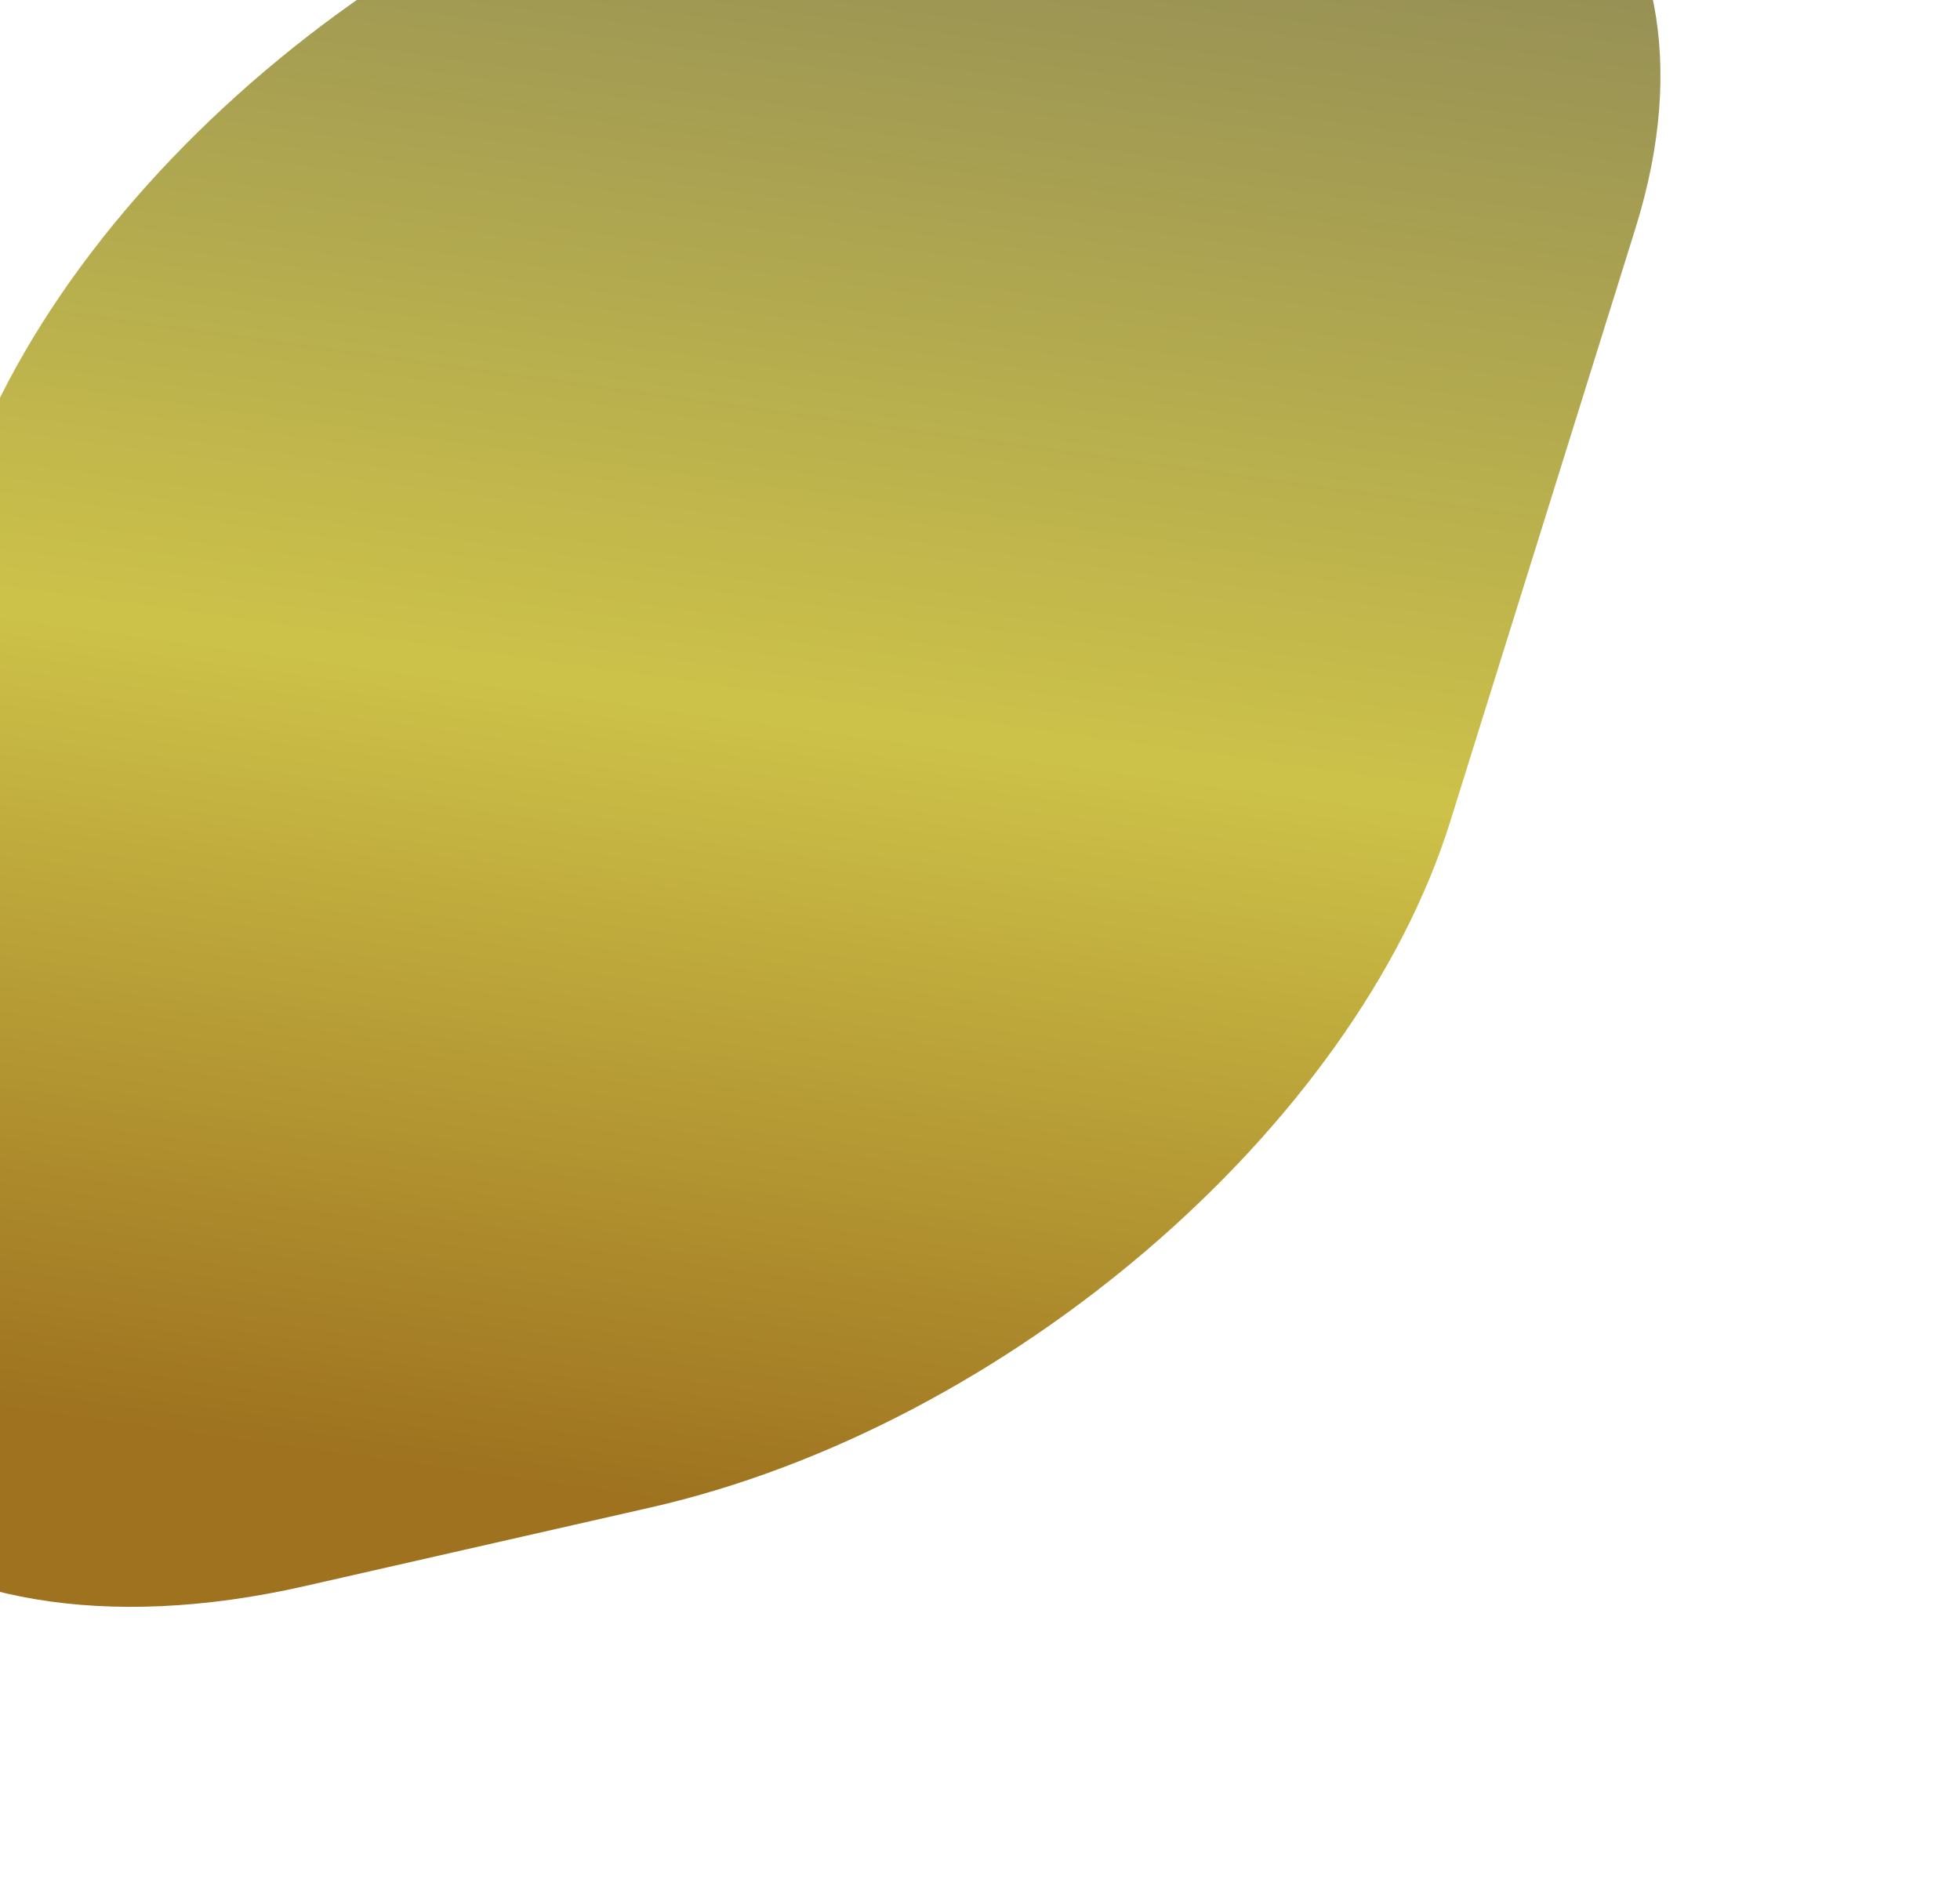
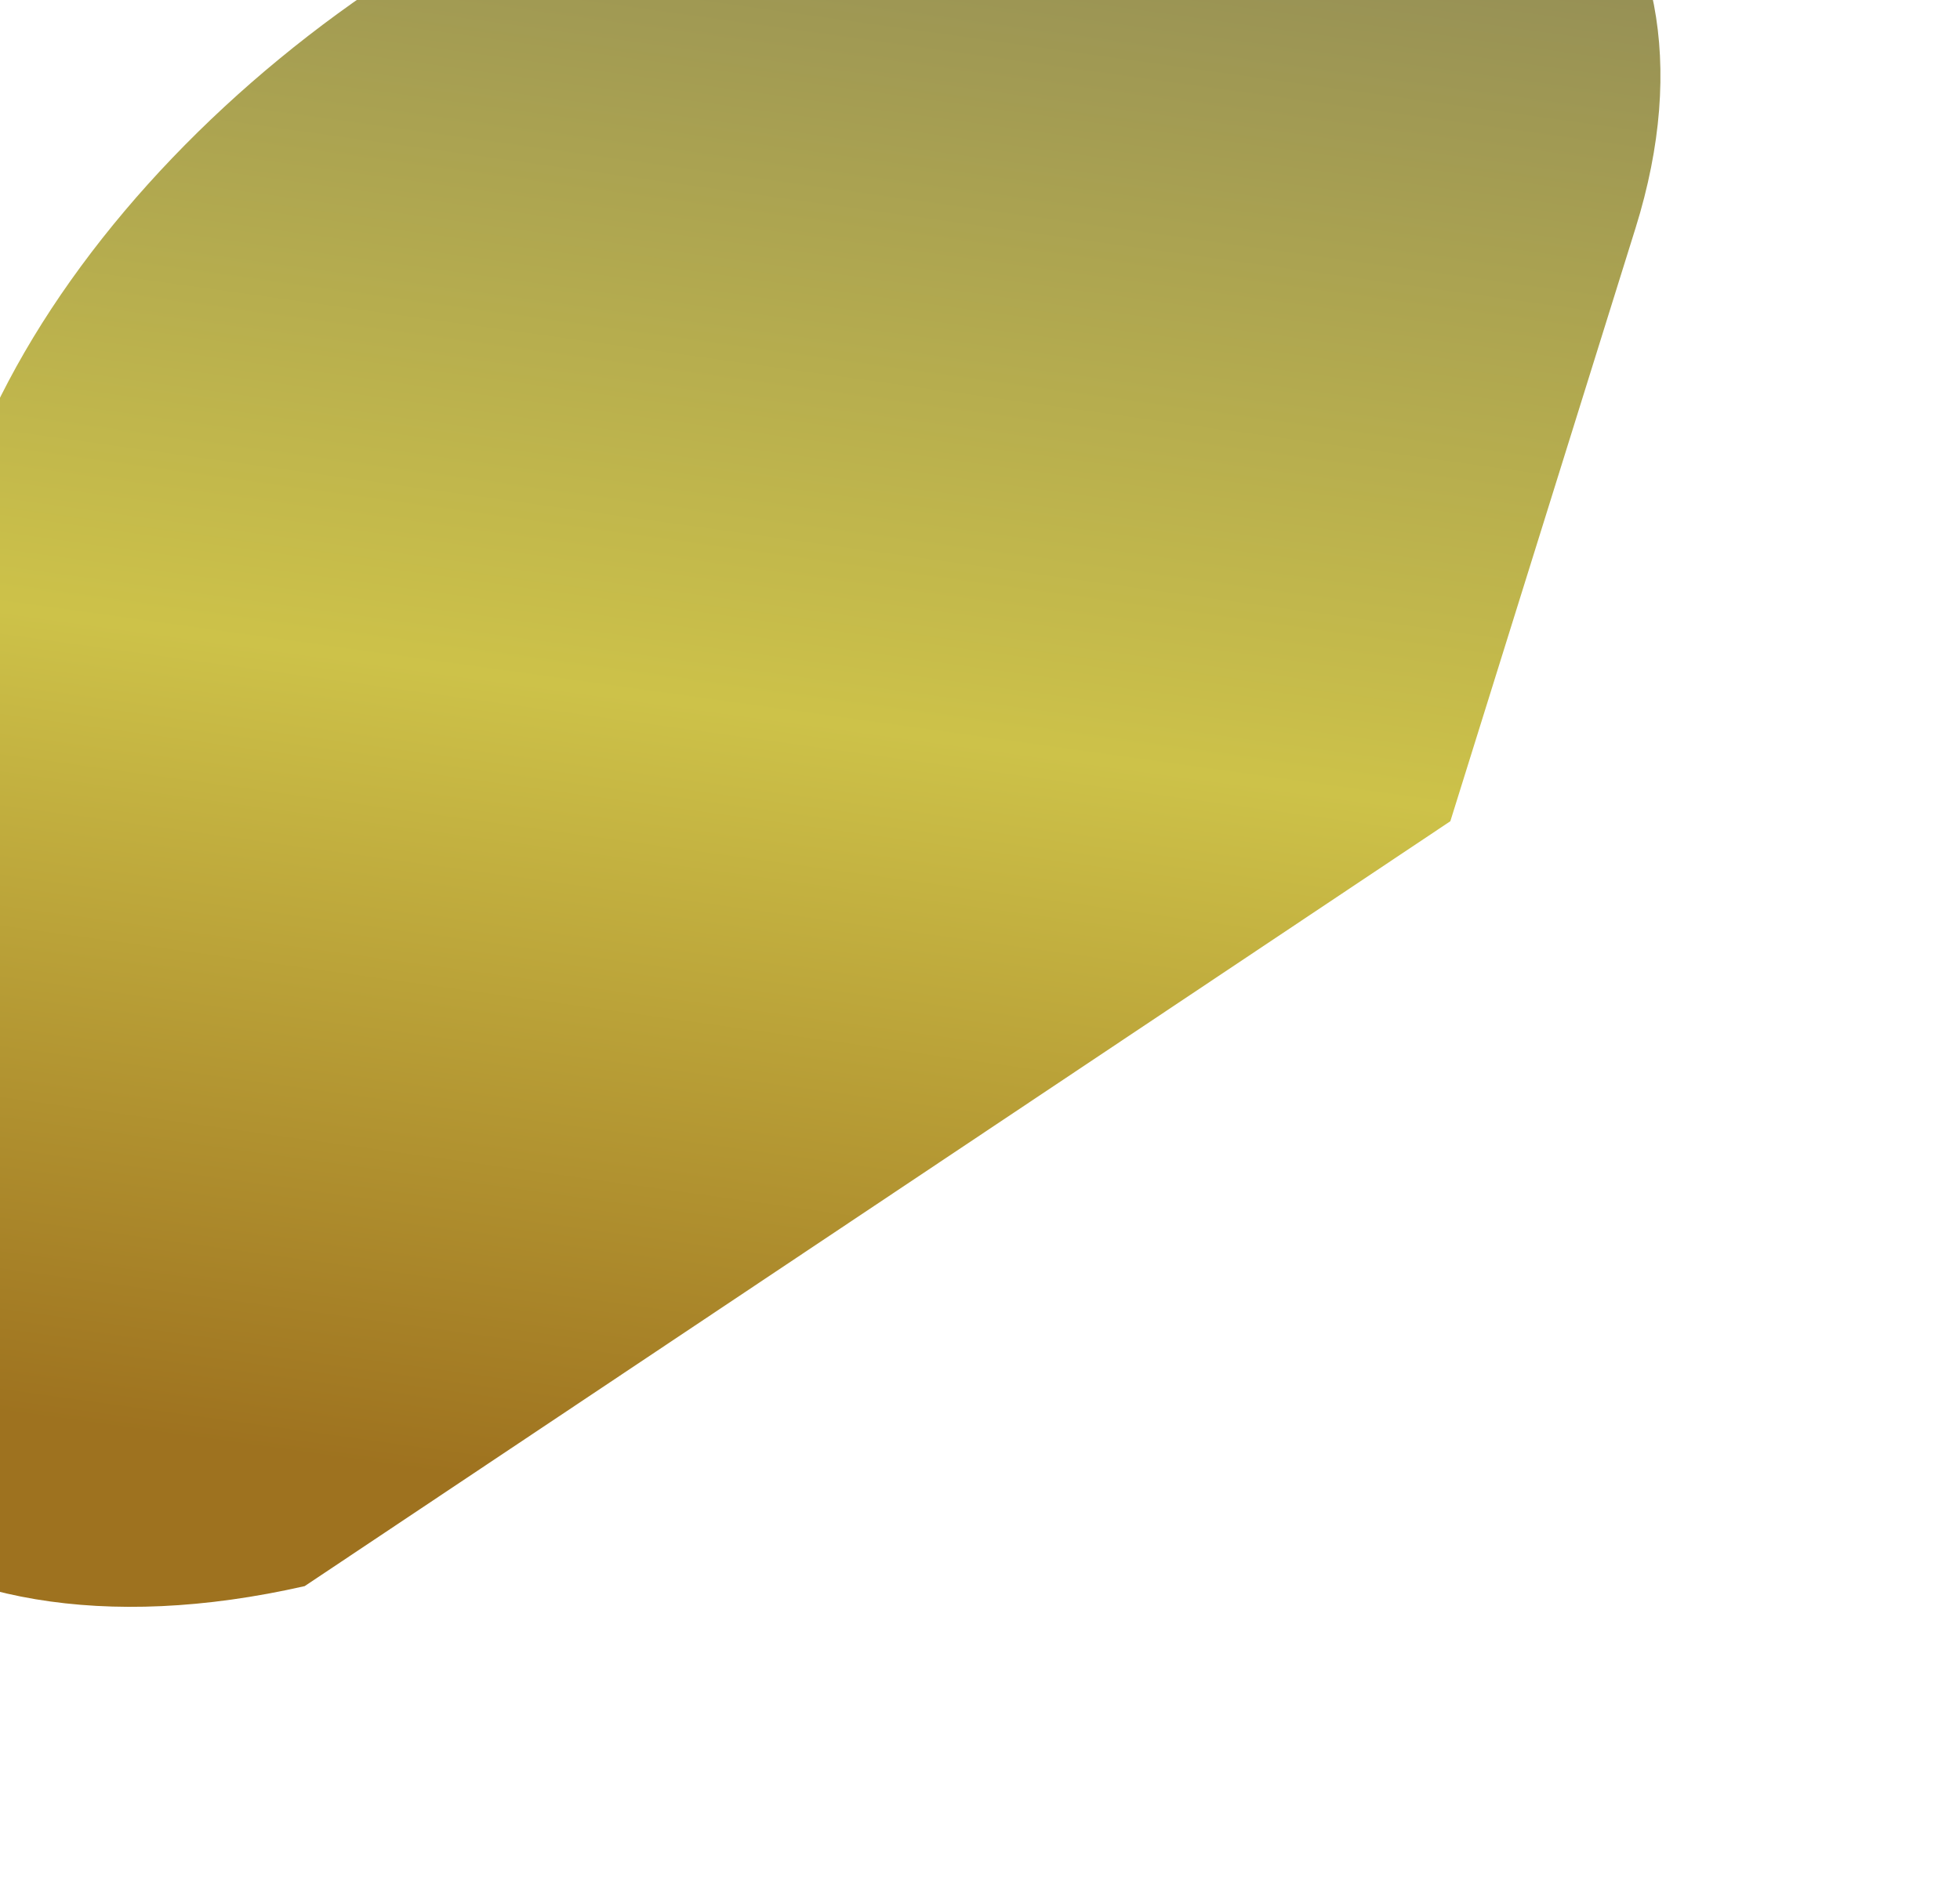
<svg xmlns="http://www.w3.org/2000/svg" width="93" height="90" viewBox="0 0 93 90" fill="none">
  <g filter="url(#filter0_i_166_874)">
-     <path d="M11.361 37.091C16.191 21.909 33.893 7.347 51.258 4.271L67.209 1.446C85.134 -1.729 95.841 8.521 90.954 24.177L82.167 52.327C77.623 66.886 61.113 81.055 44.215 84.898L27.808 88.629C8.774 92.957 -3.104 82.563 2.118 66.147L11.361 37.091Z" fill="url(#paint0_linear_166_874)" />
+     <path d="M11.361 37.091C16.191 21.909 33.893 7.347 51.258 4.271L67.209 1.446C85.134 -1.729 95.841 8.521 90.954 24.177L82.167 52.327L27.808 88.629C8.774 92.957 -3.104 82.563 2.118 66.147L11.361 37.091Z" fill="url(#paint0_linear_166_874)" />
  </g>
  <defs>
    <filter id="filter0_i_166_874" x="-2.196" y="-2.212" width="94.334" height="91.825" filterUnits="userSpaceOnUse" color-interpolation-filters="sRGB">
      <feFlood flood-opacity="0" result="BackgroundImageFix" />
      <feBlend mode="normal" in="SourceGraphic" in2="BackgroundImageFix" result="shape" />
      <feColorMatrix in="SourceAlpha" type="matrix" values="0 0 0 0 0 0 0 0 0 0 0 0 0 0 0 0 0 0 127 0" result="hardAlpha" />
      <feOffset dx="-13.35" dy="-13.35" />
      <feGaussianBlur stdDeviation="1.54" />
      <feComposite in2="hardAlpha" operator="arithmetic" k2="-1" k3="1" />
      <feColorMatrix type="matrix" values="0 0 0 0 0.179 0 0 0 0 0.171 0 0 0 0 0.108 0 0 0 0.49 0" />
      <feBlend mode="normal" in2="shape" result="effect1_innerShadow_166_874" />
    </filter>
    <linearGradient id="paint0_linear_166_874" x1="79.976" y1="-6.624" x2="66.48" y2="90.33" gradientUnits="userSpaceOnUse">
      <stop stop-color="#7E7A5B" />
      <stop offset="0.588" stop-color="#CDC249" />
      <stop offset="0.975" stop-color="#9E721F" />
    </linearGradient>
  </defs>
</svg>